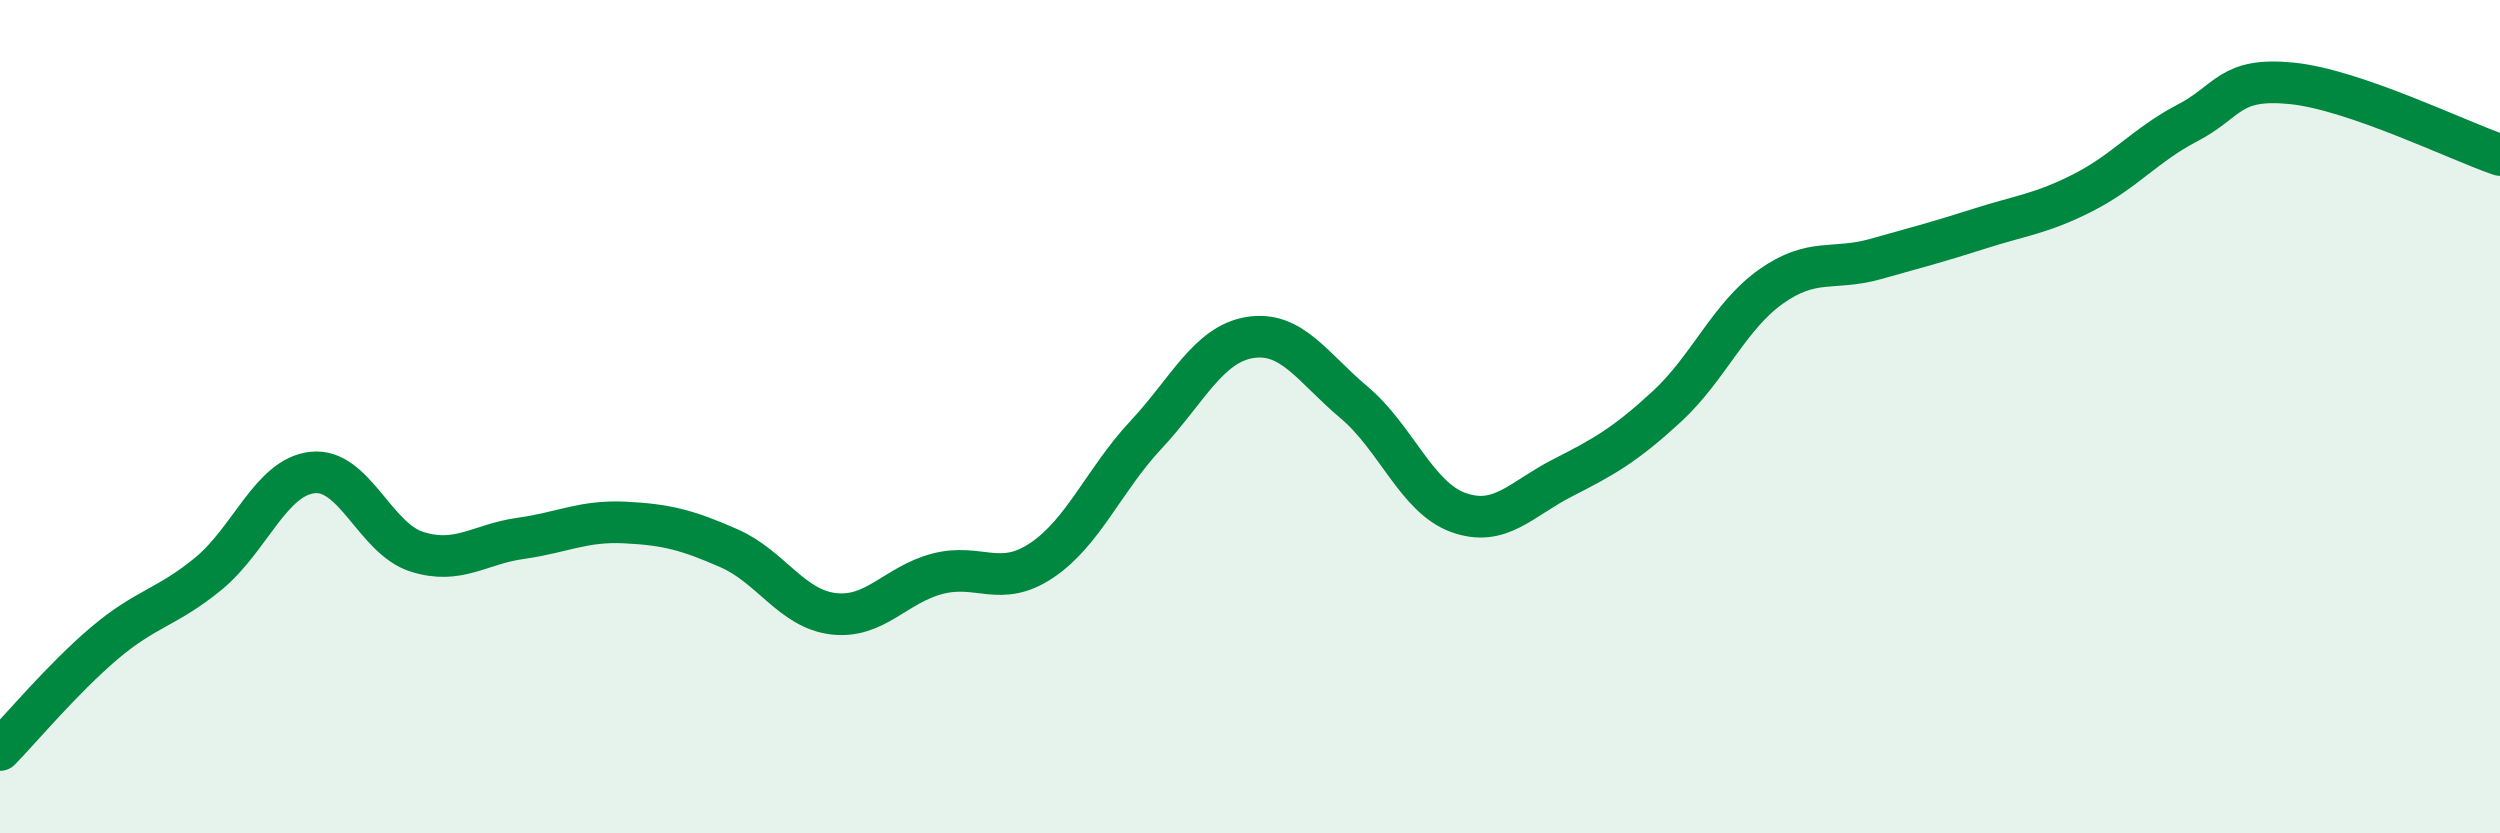
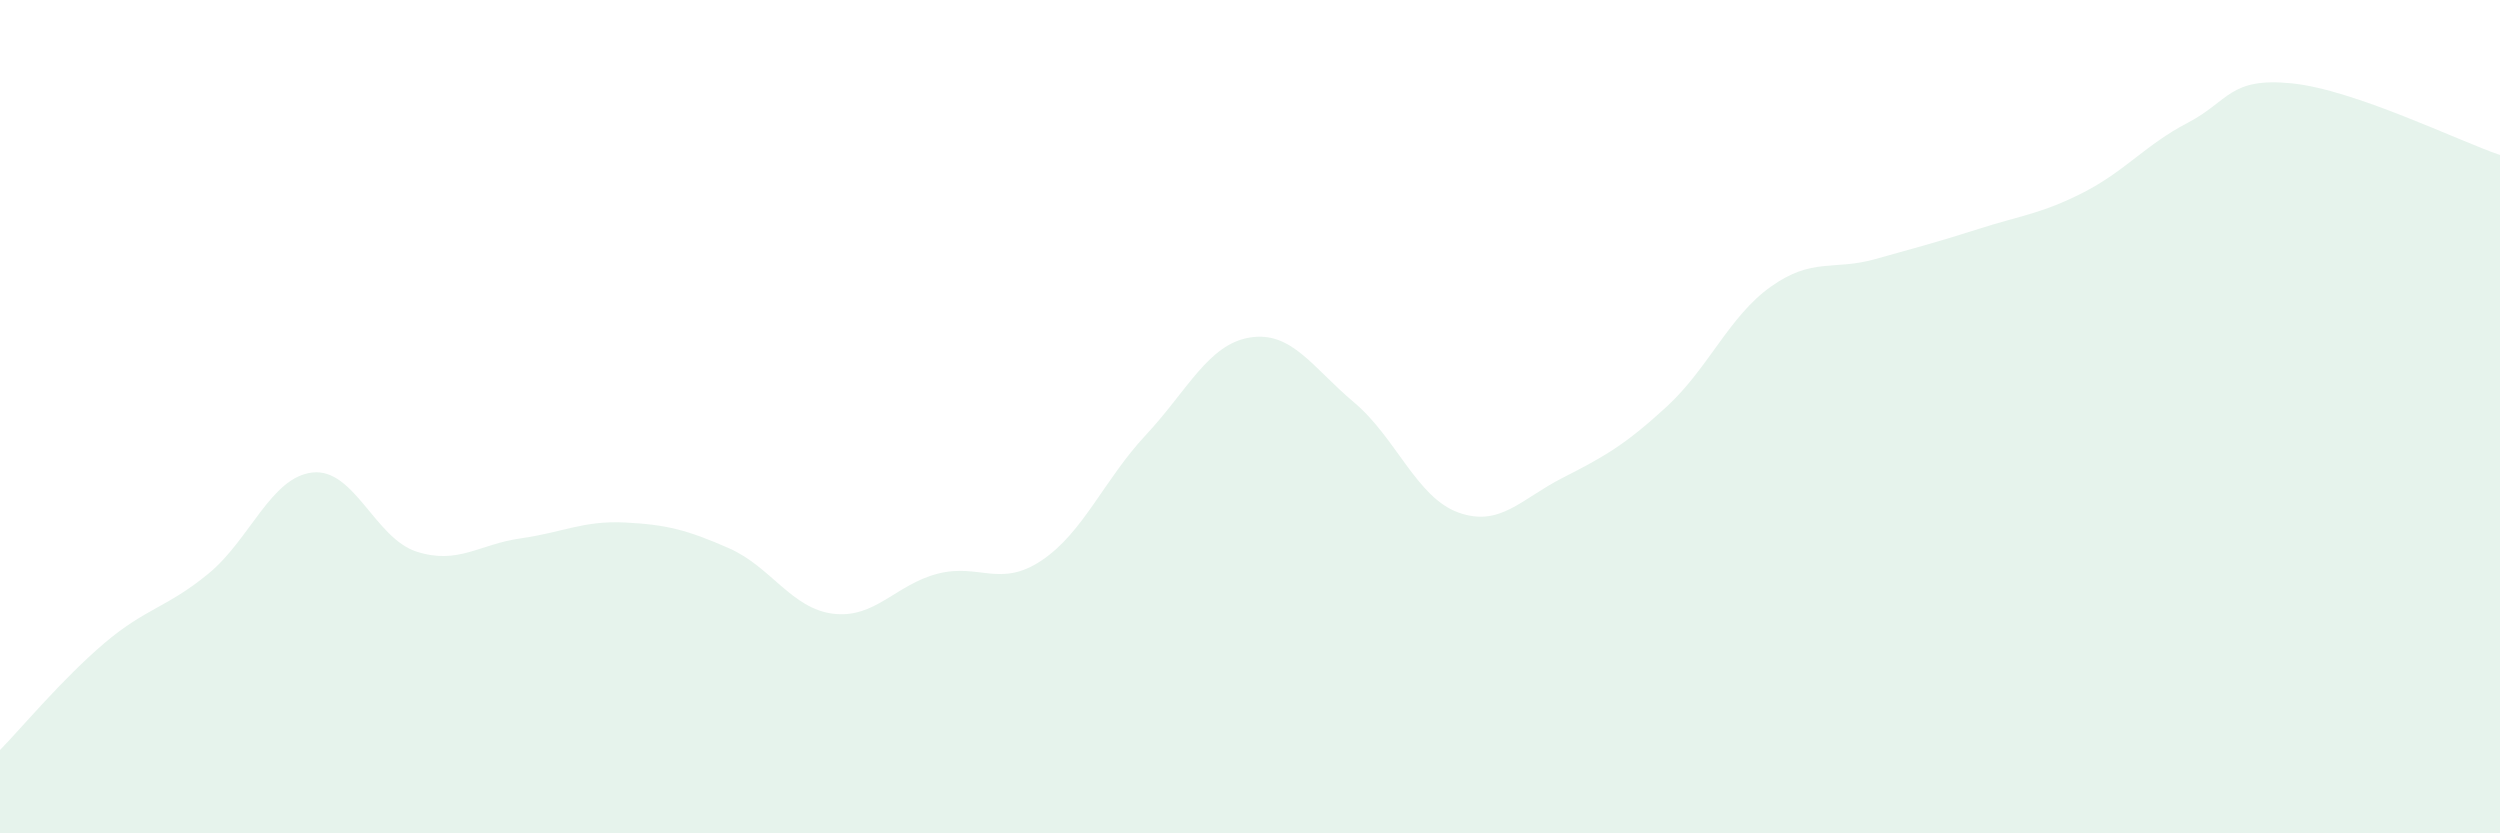
<svg xmlns="http://www.w3.org/2000/svg" width="60" height="20" viewBox="0 0 60 20">
  <path d="M 0,18 C 0.5,17.49 1.5,16.29 2.5,15.44 C 3.5,14.59 4,14.59 5,13.77 C 6,12.95 6.5,11.45 7.5,11.34 C 8.5,11.23 9,12.92 10,13.24 C 11,13.56 11.5,13.06 12.5,12.92 C 13.5,12.78 14,12.49 15,12.54 C 16,12.59 16.5,12.72 17.5,13.16 C 18.5,13.6 19,14.61 20,14.73 C 21,14.85 21.5,14.03 22.5,13.77 C 23.5,13.51 24,14.12 25,13.45 C 26,12.78 26.5,11.51 27.5,10.44 C 28.5,9.37 29,8.26 30,8.1 C 31,7.94 31.5,8.82 32.5,9.66 C 33.5,10.5 34,11.94 35,12.3 C 36,12.66 36.5,11.98 37.5,11.47 C 38.5,10.96 39,10.68 40,9.76 C 41,8.84 41.5,7.59 42.5,6.88 C 43.5,6.17 44,6.5 45,6.22 C 46,5.94 46.5,5.81 47.5,5.49 C 48.5,5.17 49,5.13 50,4.62 C 51,4.11 51.5,3.47 52.5,2.95 C 53.5,2.43 53.5,1.85 55,2 C 56.5,2.15 59,3.38 60,3.72L60 20L0 20Z" fill="#008740" opacity="0.1" stroke-linecap="round" stroke-linejoin="round" />
-   <path d="M 0,18 C 0.5,17.49 1.5,16.29 2.5,15.44 C 3.5,14.59 4,14.59 5,13.77 C 6,12.95 6.5,11.45 7.5,11.34 C 8.5,11.23 9,12.92 10,13.24 C 11,13.56 11.5,13.06 12.5,12.92 C 13.5,12.78 14,12.49 15,12.54 C 16,12.59 16.5,12.72 17.5,13.16 C 18.5,13.6 19,14.61 20,14.73 C 21,14.85 21.5,14.03 22.5,13.77 C 23.5,13.51 24,14.12 25,13.45 C 26,12.78 26.5,11.51 27.5,10.44 C 28.5,9.37 29,8.26 30,8.1 C 31,7.94 31.5,8.82 32.5,9.66 C 33.5,10.5 34,11.94 35,12.3 C 36,12.66 36.5,11.98 37.5,11.47 C 38.5,10.96 39,10.68 40,9.76 C 41,8.84 41.5,7.59 42.5,6.88 C 43.5,6.17 44,6.5 45,6.22 C 46,5.94 46.5,5.81 47.5,5.49 C 48.5,5.17 49,5.13 50,4.62 C 51,4.11 51.5,3.47 52.5,2.95 C 53.5,2.43 53.5,1.85 55,2 C 56.5,2.15 59,3.38 60,3.72" stroke="#008740" stroke-width="1" fill="none" stroke-linecap="round" stroke-linejoin="round" />
</svg>